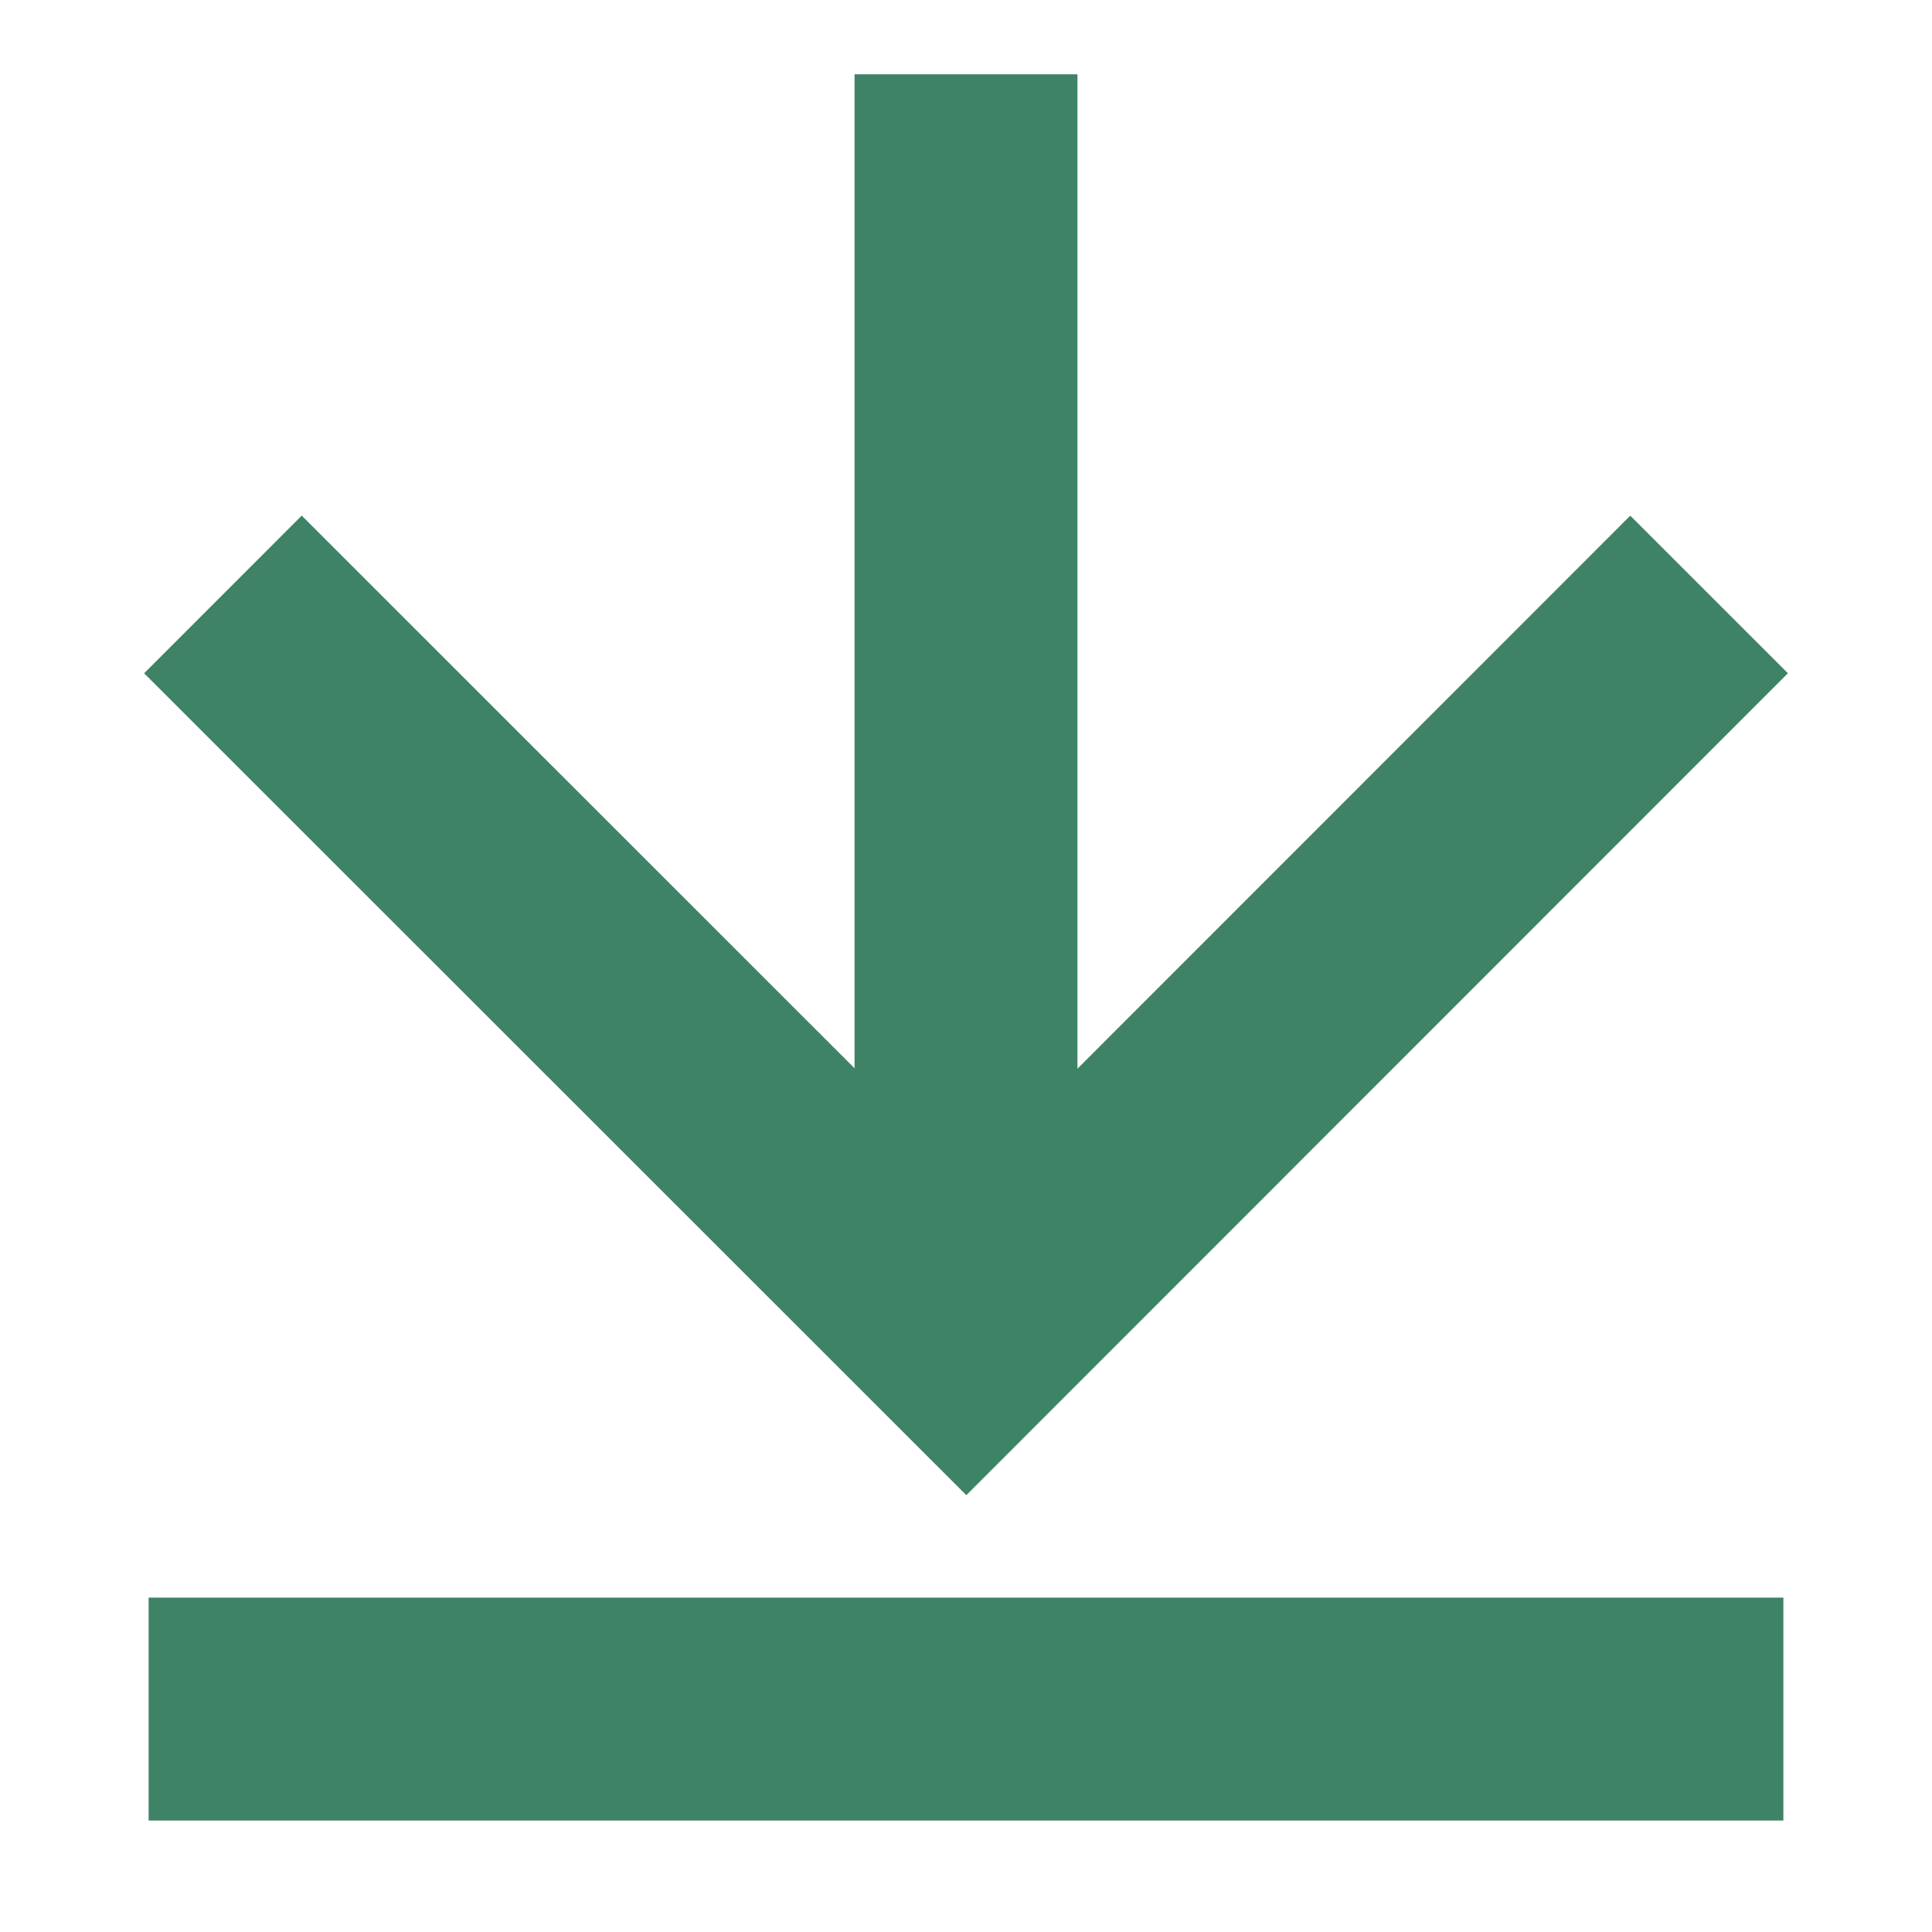
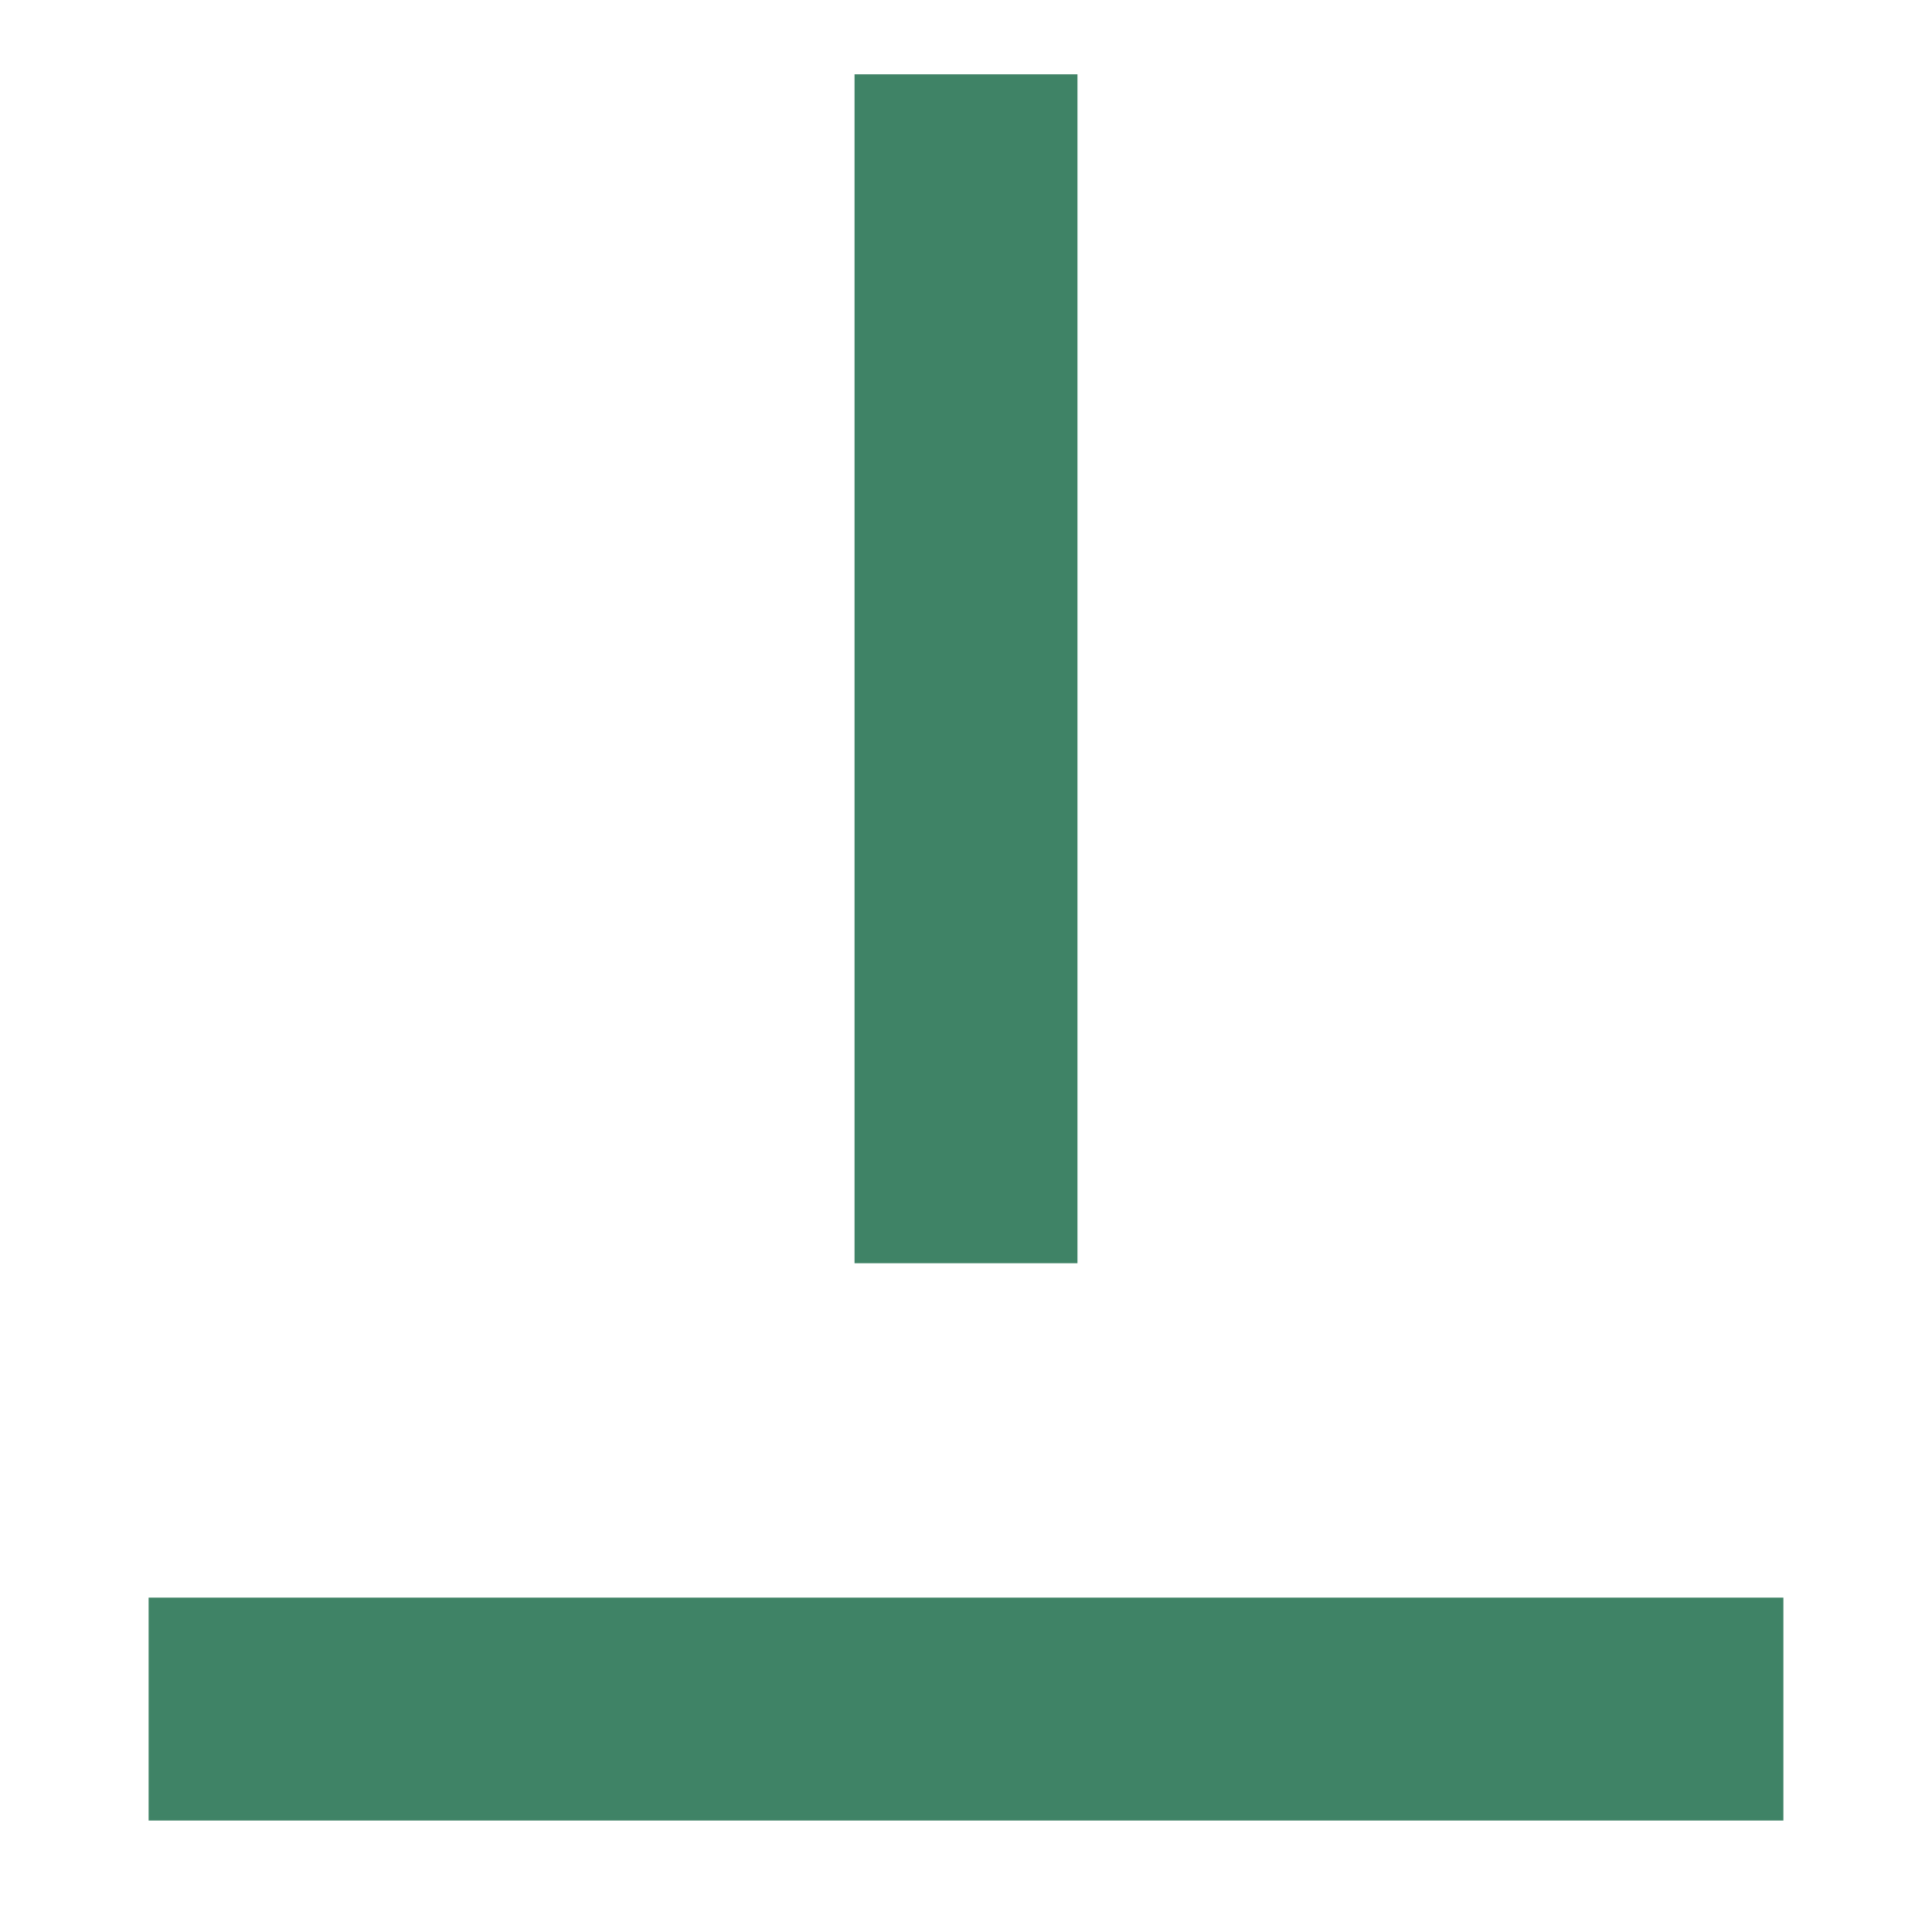
<svg xmlns="http://www.w3.org/2000/svg" width="13" height="13" viewBox="0 0 13 13" fill="none">
-   <path d="M1.5 4L6.502 9L11.5 4" stroke="#3F8366" stroke-width="1.5" />
  <path d="M1 11.5L12 11.5" stroke="#3F8366" stroke-width="1.5" />
  <path d="M6.5 8.5L6.5 0.5" stroke="#3F8366" stroke-width="1.5" />
</svg>